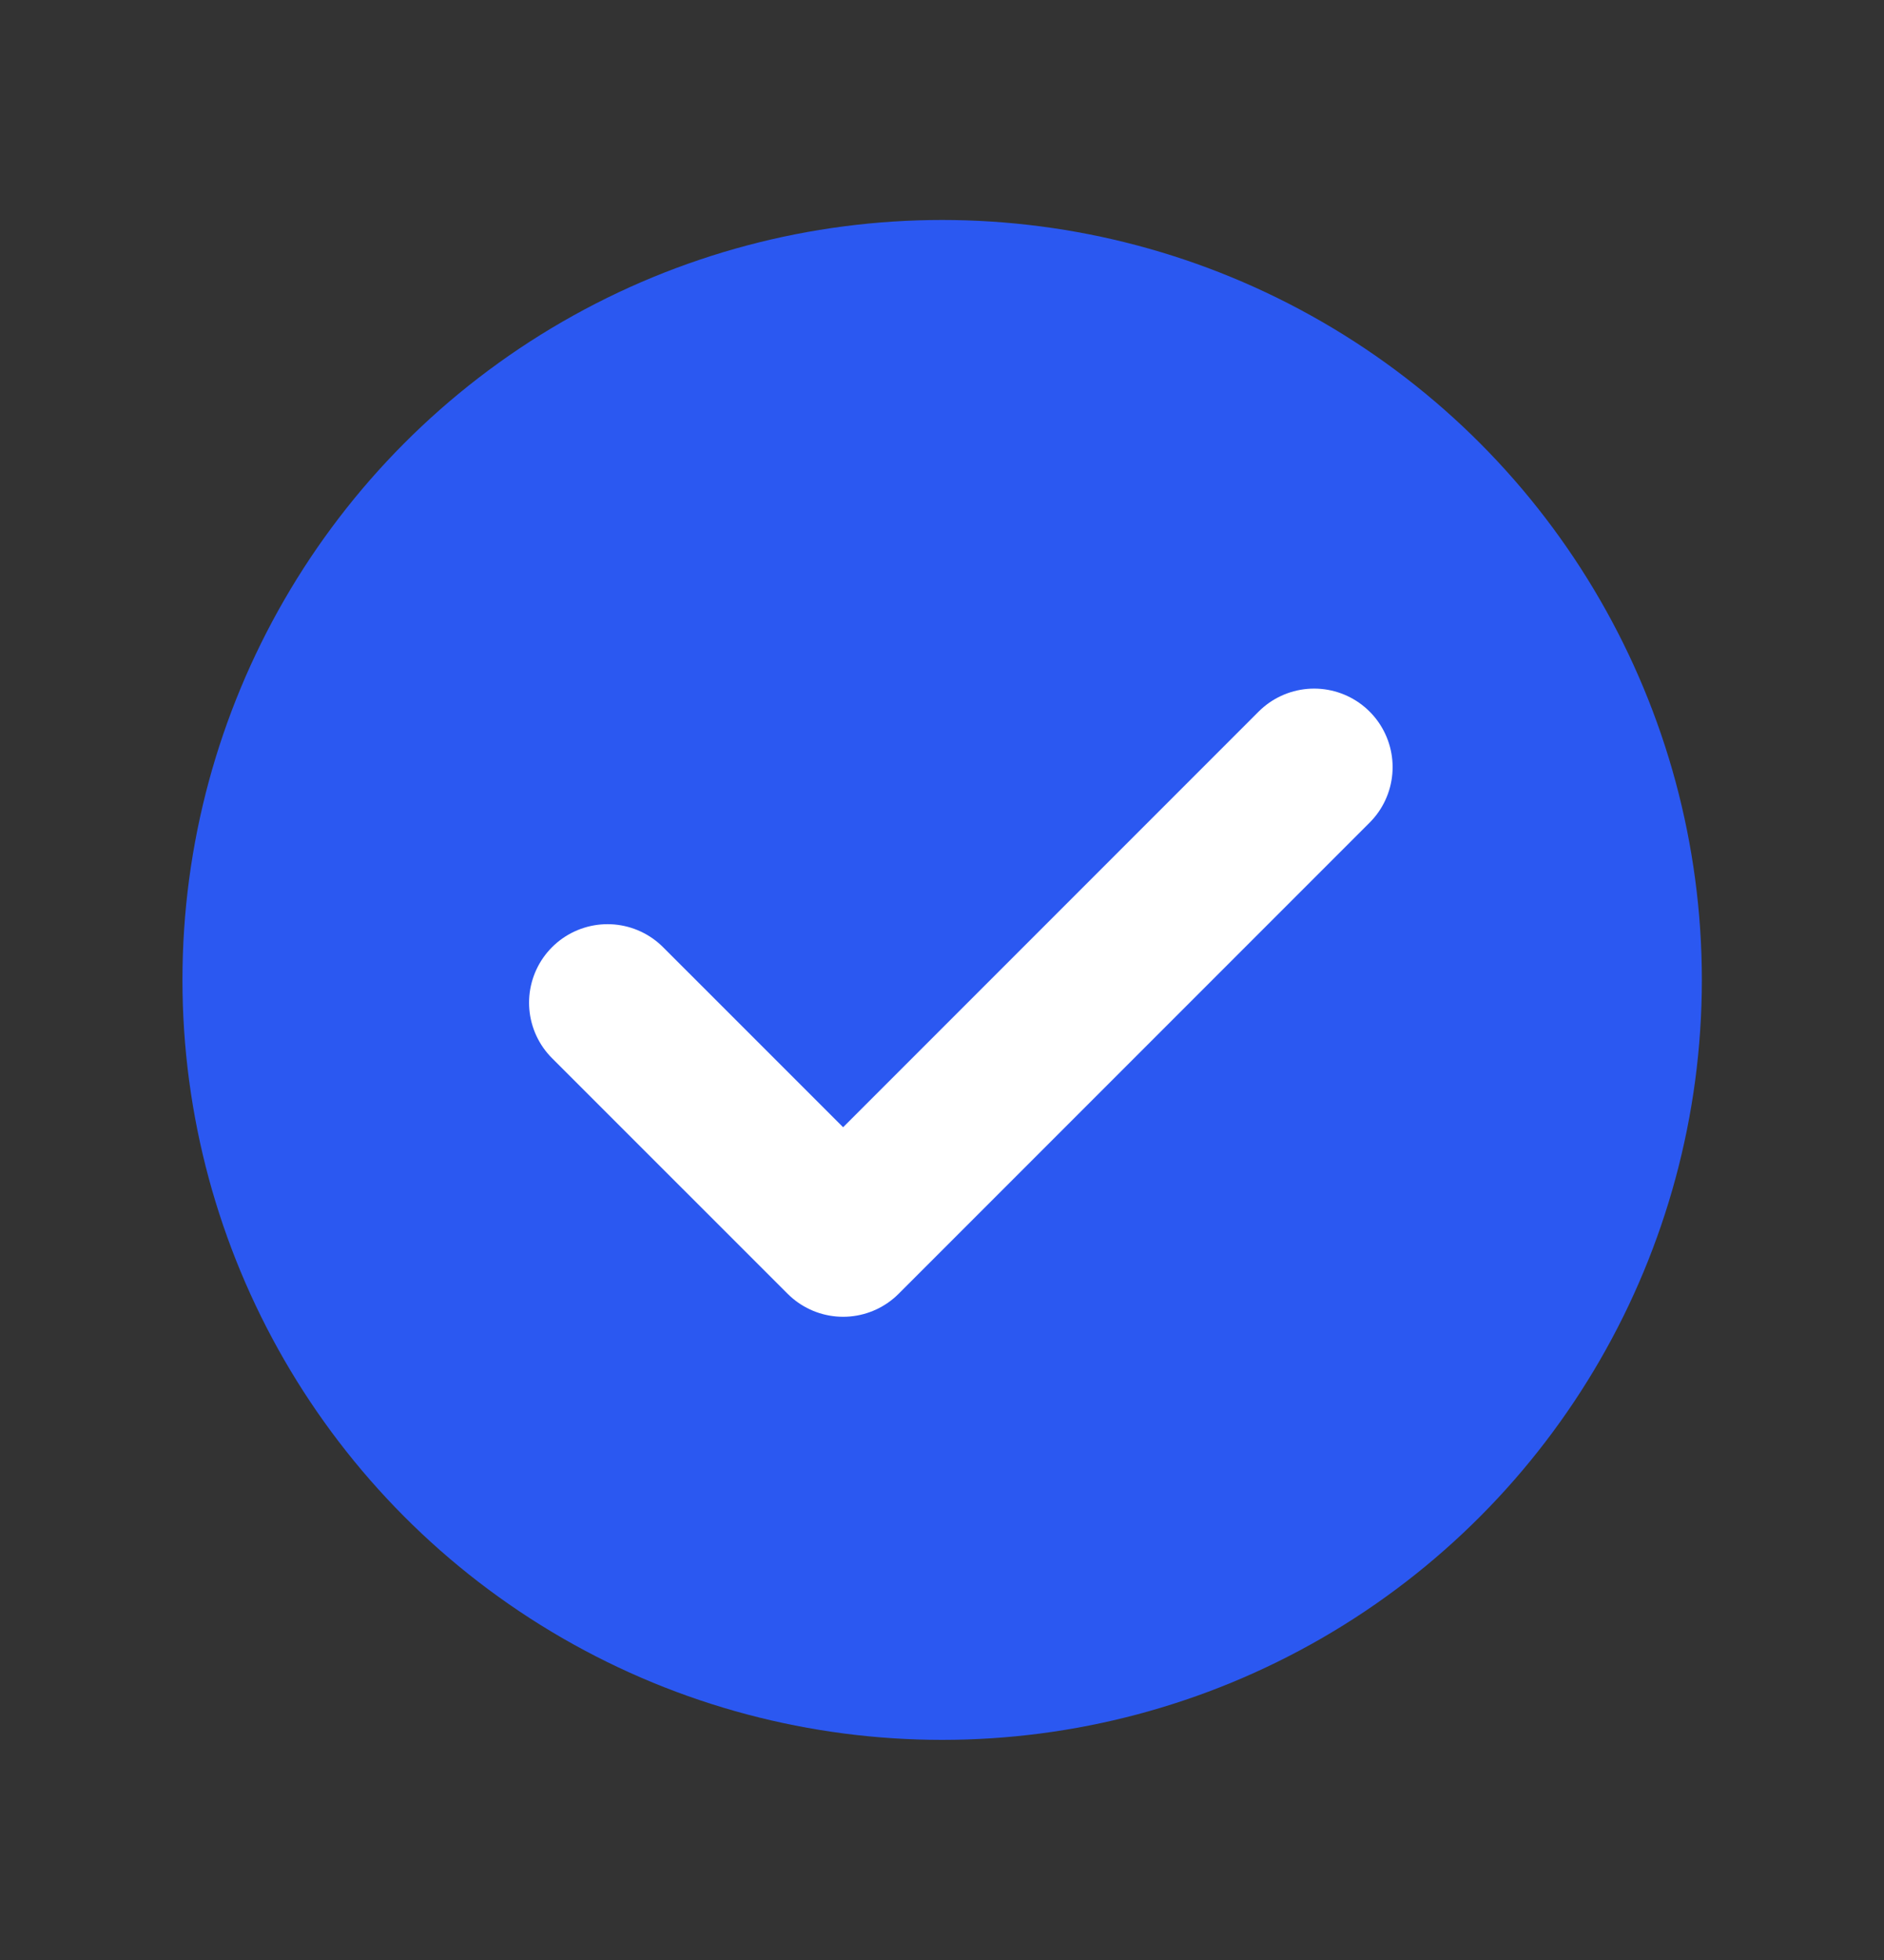
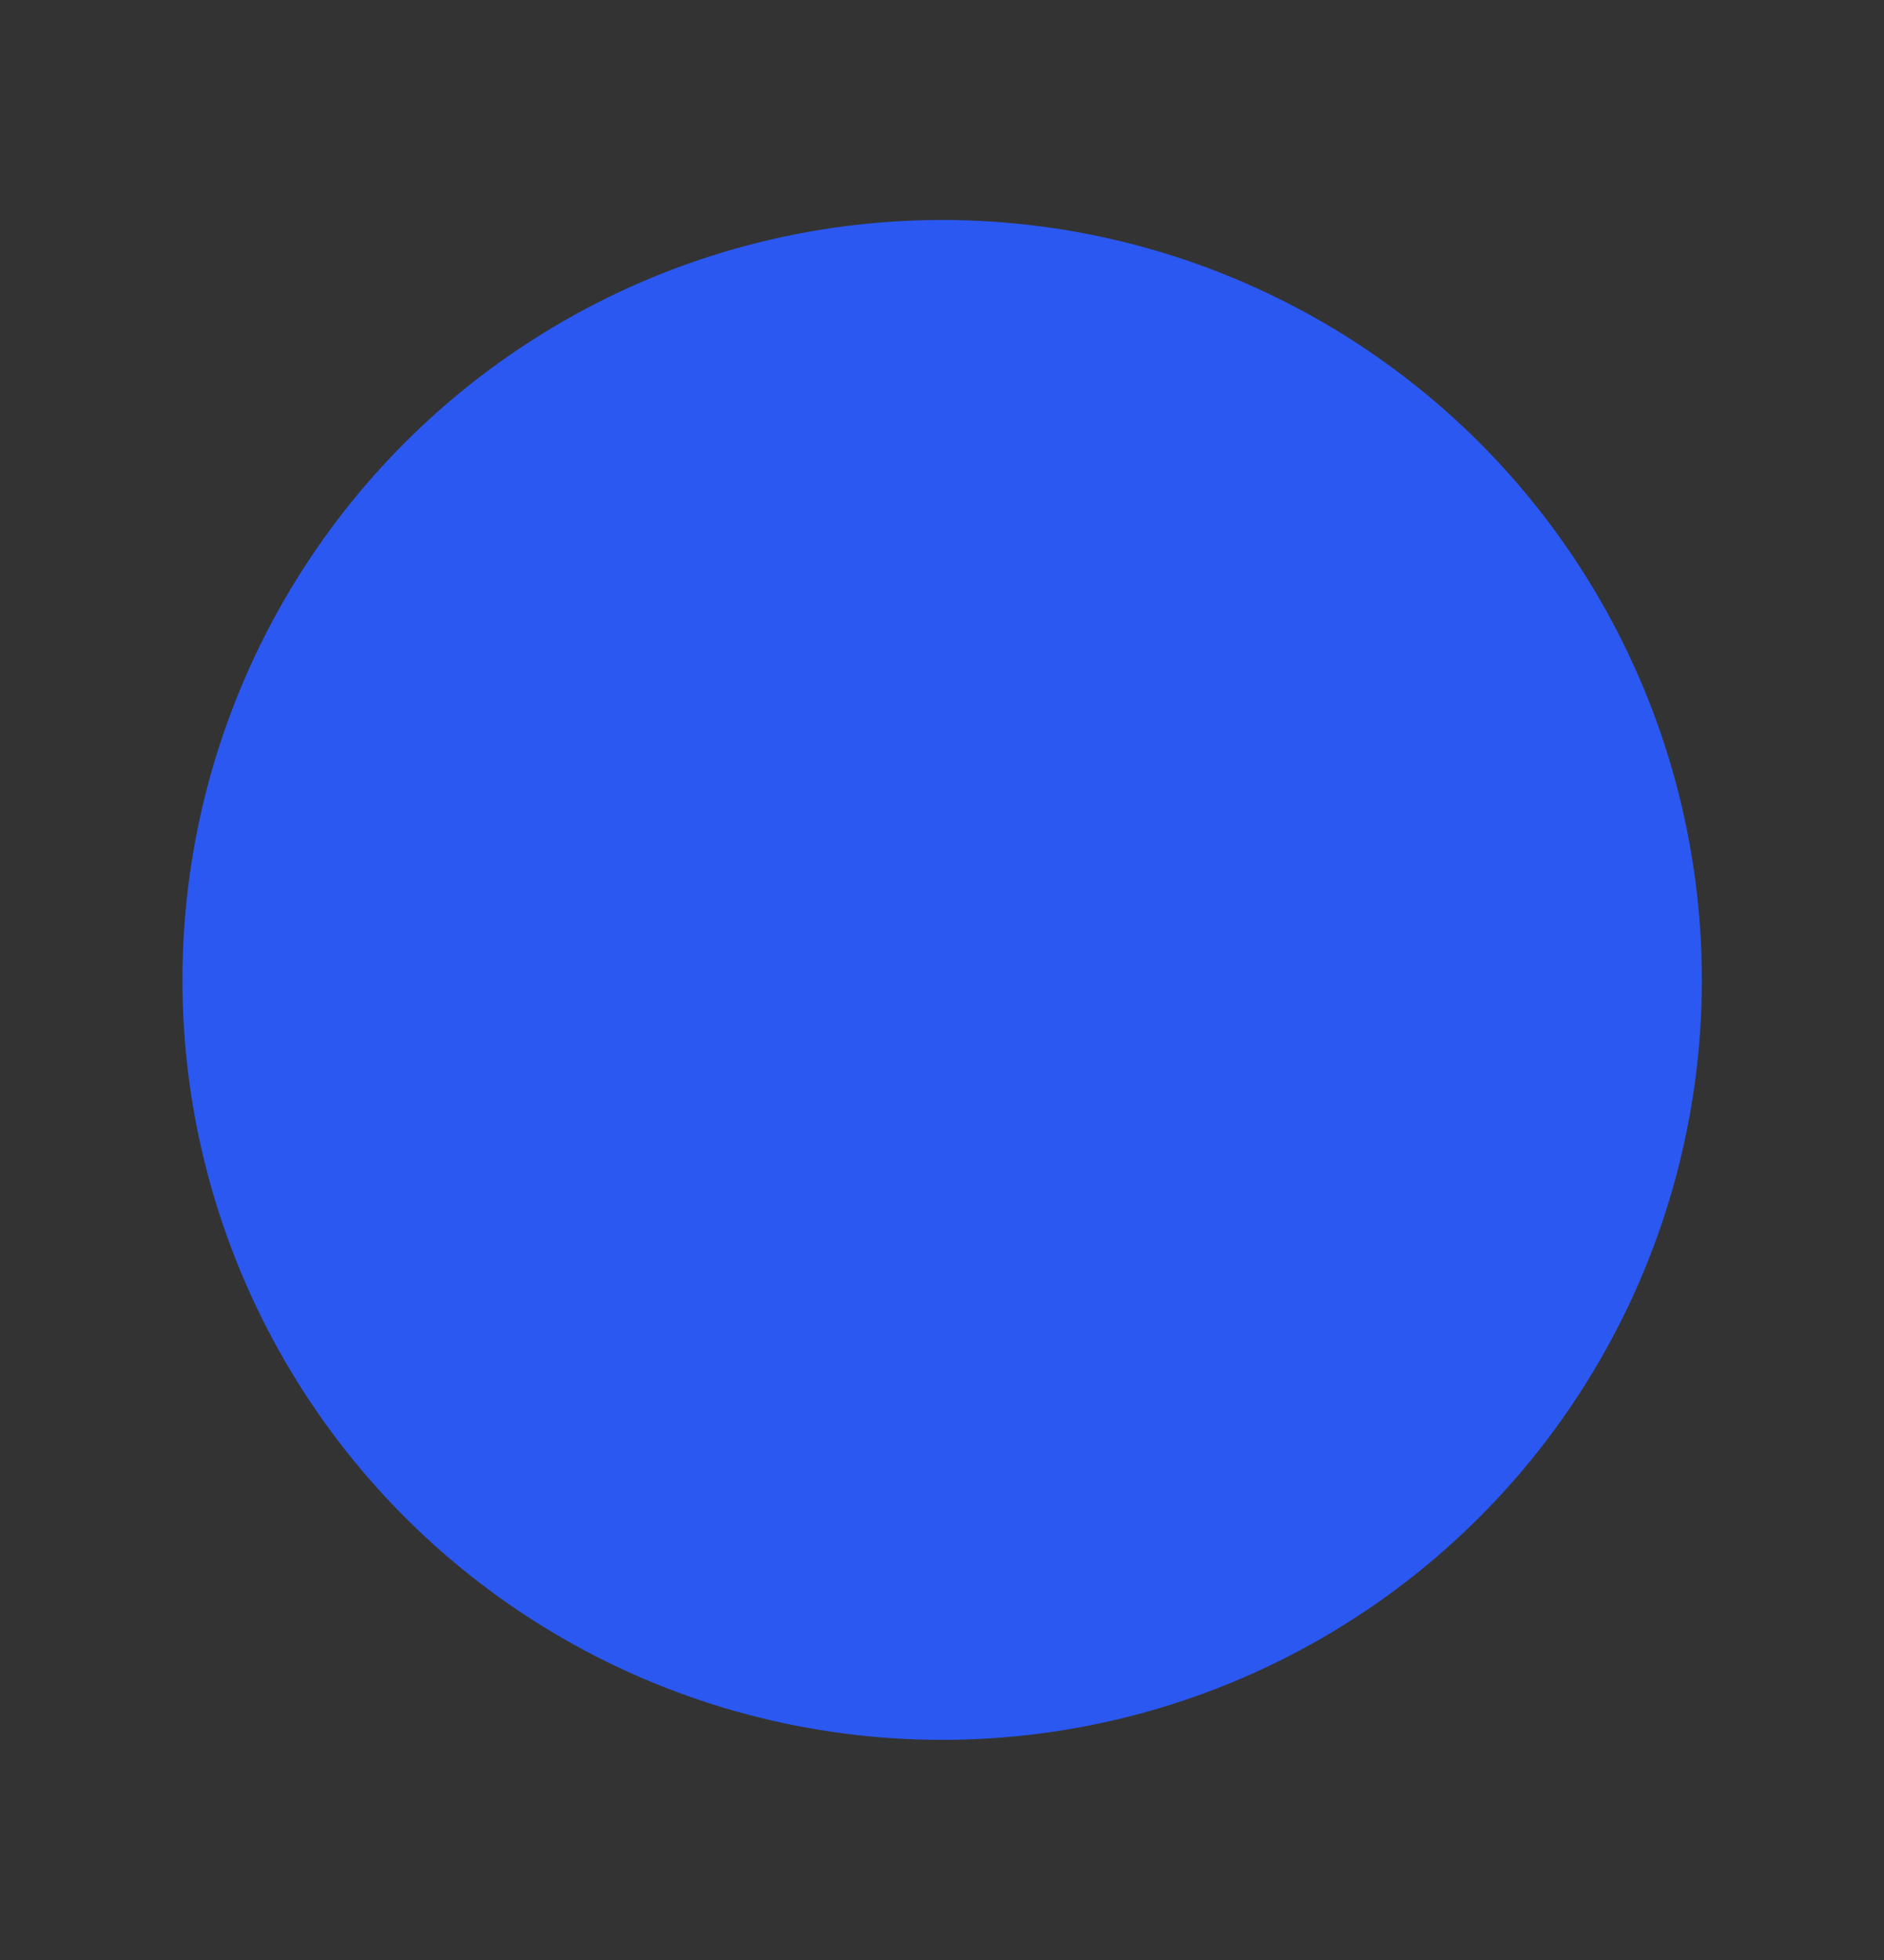
<svg xmlns="http://www.w3.org/2000/svg" width="25" height="26" viewBox="0 0 25 26" fill="none">
  <rect x="0" y="0" width="25" height="26" fill="#333333" stroke="none" />
  <circle cx="12.502" cy="12.999" r="10.081" fill="#2B58F1" />
-   <path d="M8.062 13.301L11.188 16.426L17.438 10.176" stroke="white" stroke-width="2.083" stroke-linecap="round" stroke-linejoin="round" />
</svg>